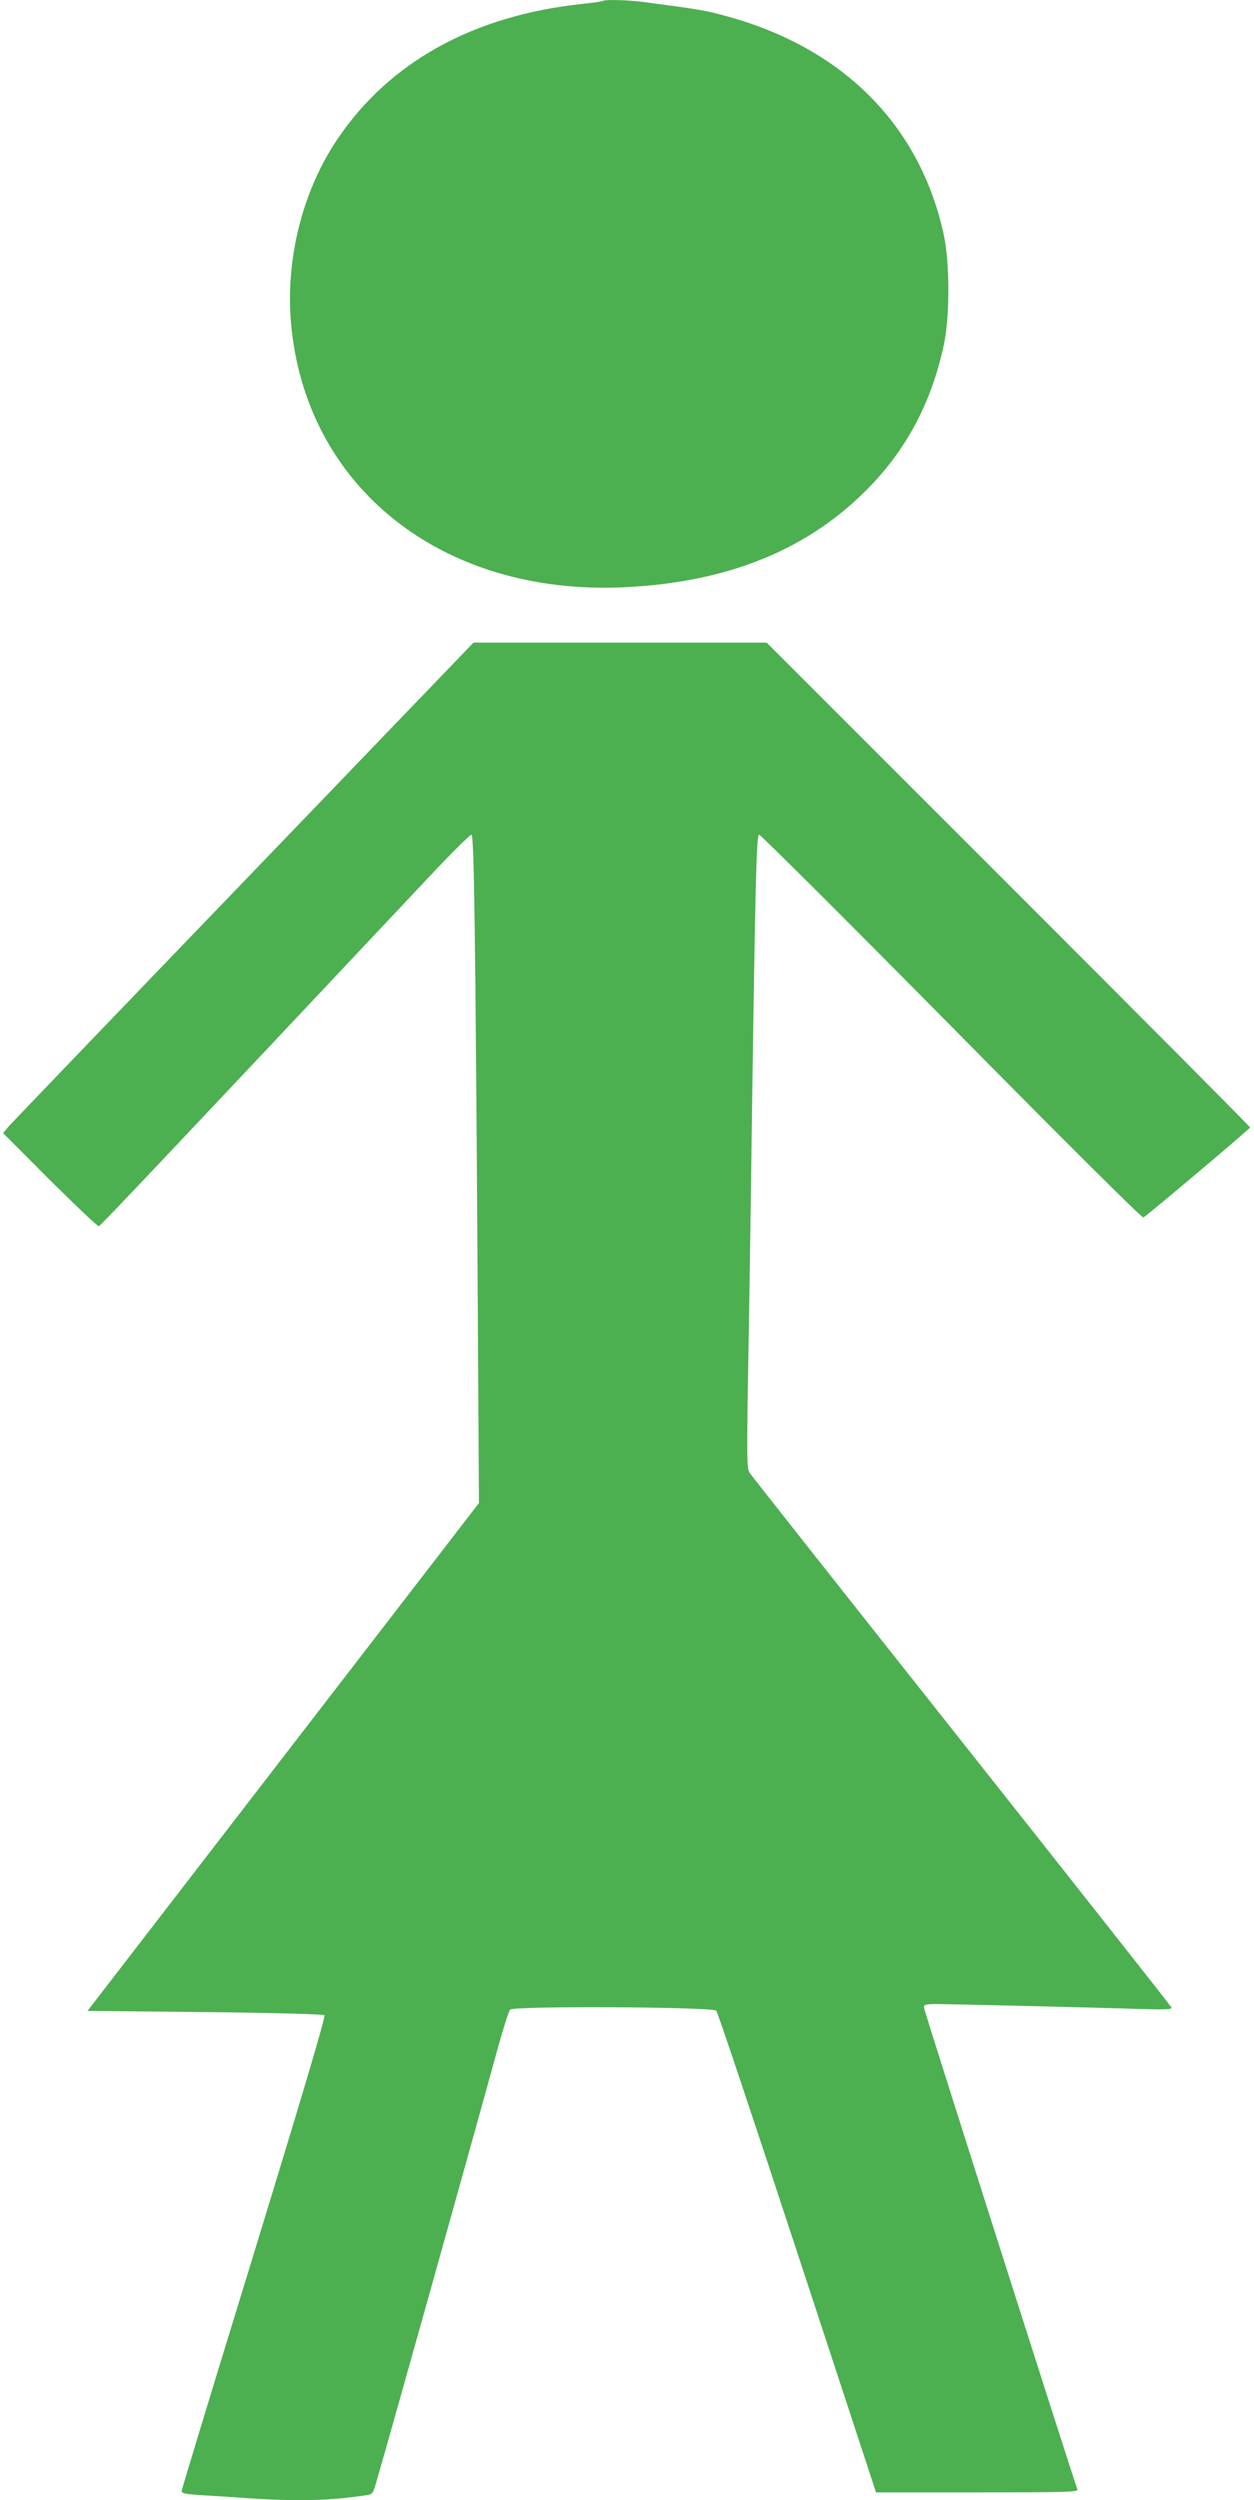
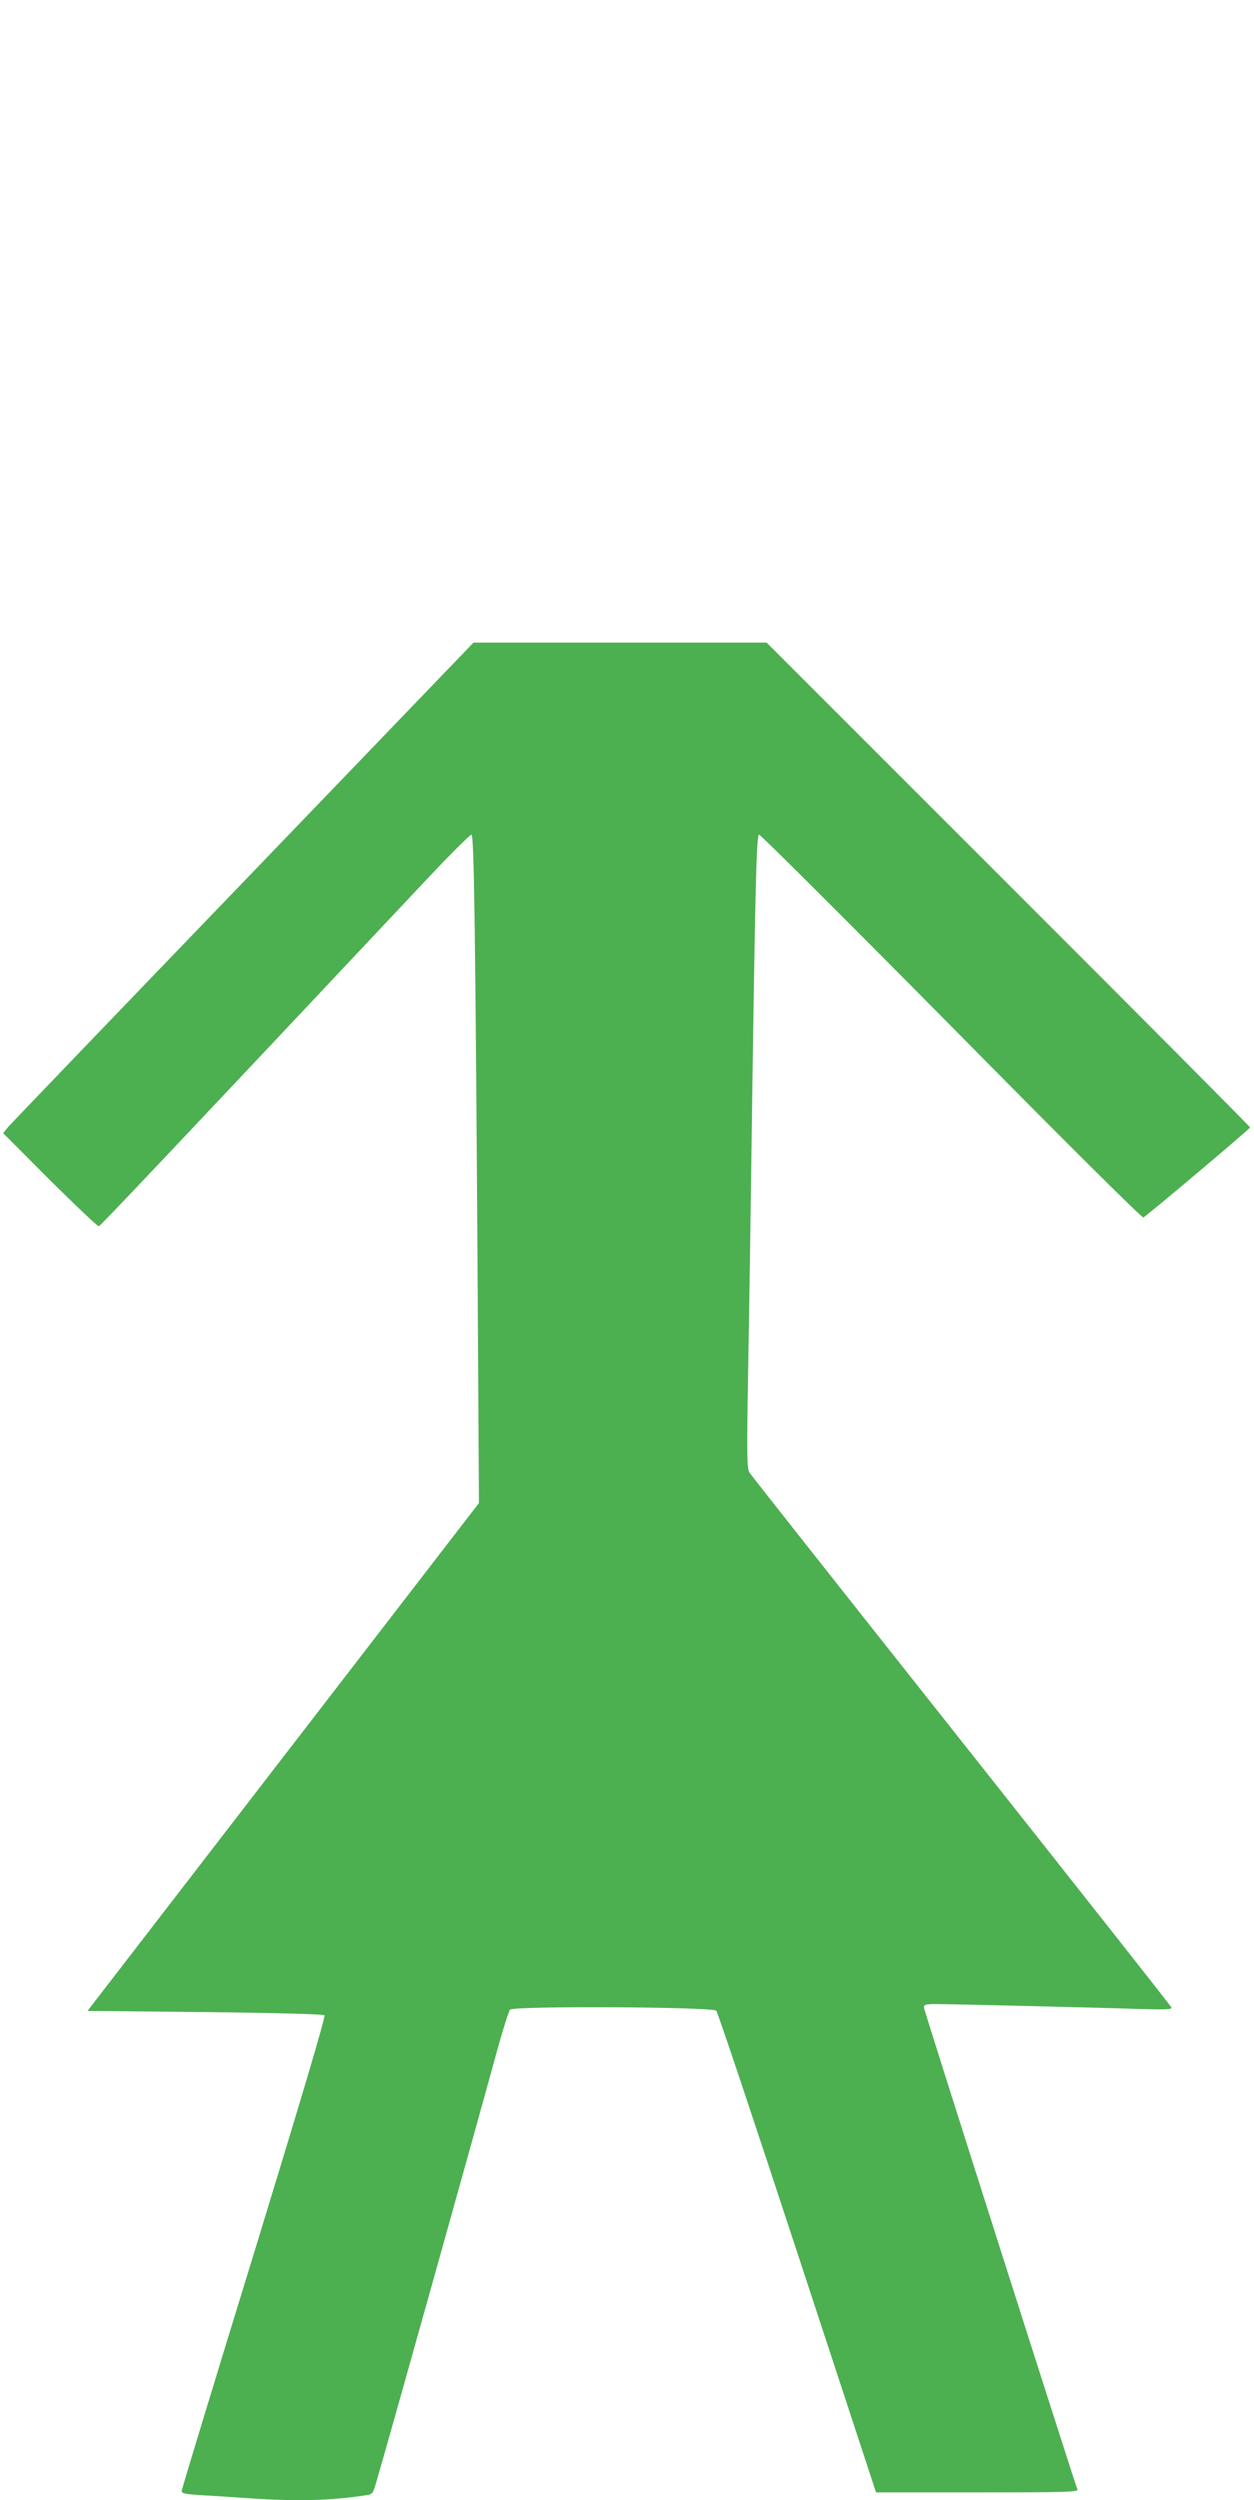
<svg xmlns="http://www.w3.org/2000/svg" version="1.0" width="642pt" height="1280pt" viewBox="0 0 642 1280" preserveAspectRatio="xMidYMid meet">
  <g transform="translate(0,1280) scale(0.1,-0.1)" fill="#4caf50" stroke="none">
-     <path d="M3089 12796 c-2 -3 -51 -10 -109 -16 -558 -60 -986 -297 -1253 -693 -178 -264 -266 -613 -237 -942 74 -837 769 -1391 1695 -1352 546 24 962 195 1277 525 188 198 309 432 370 716 31 145 31 417 0 563 -123 569 -526 968 -1138 1127 -85 23 -140 32 -402 66 -74 10 -195 13 -203 6z" />
    <path d="M1250 8289 c-646 -671 -1188 -1236 -1205 -1255 l-29 -35 239 -240 c132 -131 245 -238 251 -237 9 3 318 329 1688 1786 115 122 214 221 220 219 13 -4 20 -509 31 -2242 l7 -1180 -1002 -1300 -1002 -1300 602 -6 c362 -4 606 -11 611 -16 7 -7 -124 -445 -360 -1216 -204 -663 -371 -1212 -371 -1220 0 -12 20 -16 97 -21 54 -3 166 -10 248 -16 251 -17 422 -12 602 16 29 4 33 10 47 58 66 225 507 1801 612 2185 35 129 69 238 76 243 31 19 1035 14 1055 -6 7 -6 193 -563 415 -1239 l403 -1227 519 0 c456 0 517 2 512 15 -24 64 -786 2455 -786 2468 0 14 10 17 60 17 73 0 801 -17 1039 -25 143 -4 172 -3 168 8 -3 8 -487 621 -1075 1364 -588 742 -1076 1360 -1085 1374 -13 21 -14 82 -7 509 5 267 14 868 20 1335 17 1182 23 1418 36 1422 6 2 449 -440 984 -981 580 -588 977 -983 984 -979 27 17 546 454 546 461 0 4 -557 564 -1238 1245 l-1237 1237 -750 0 -751 0 -1174 -1221z" />
  </g>
</svg>